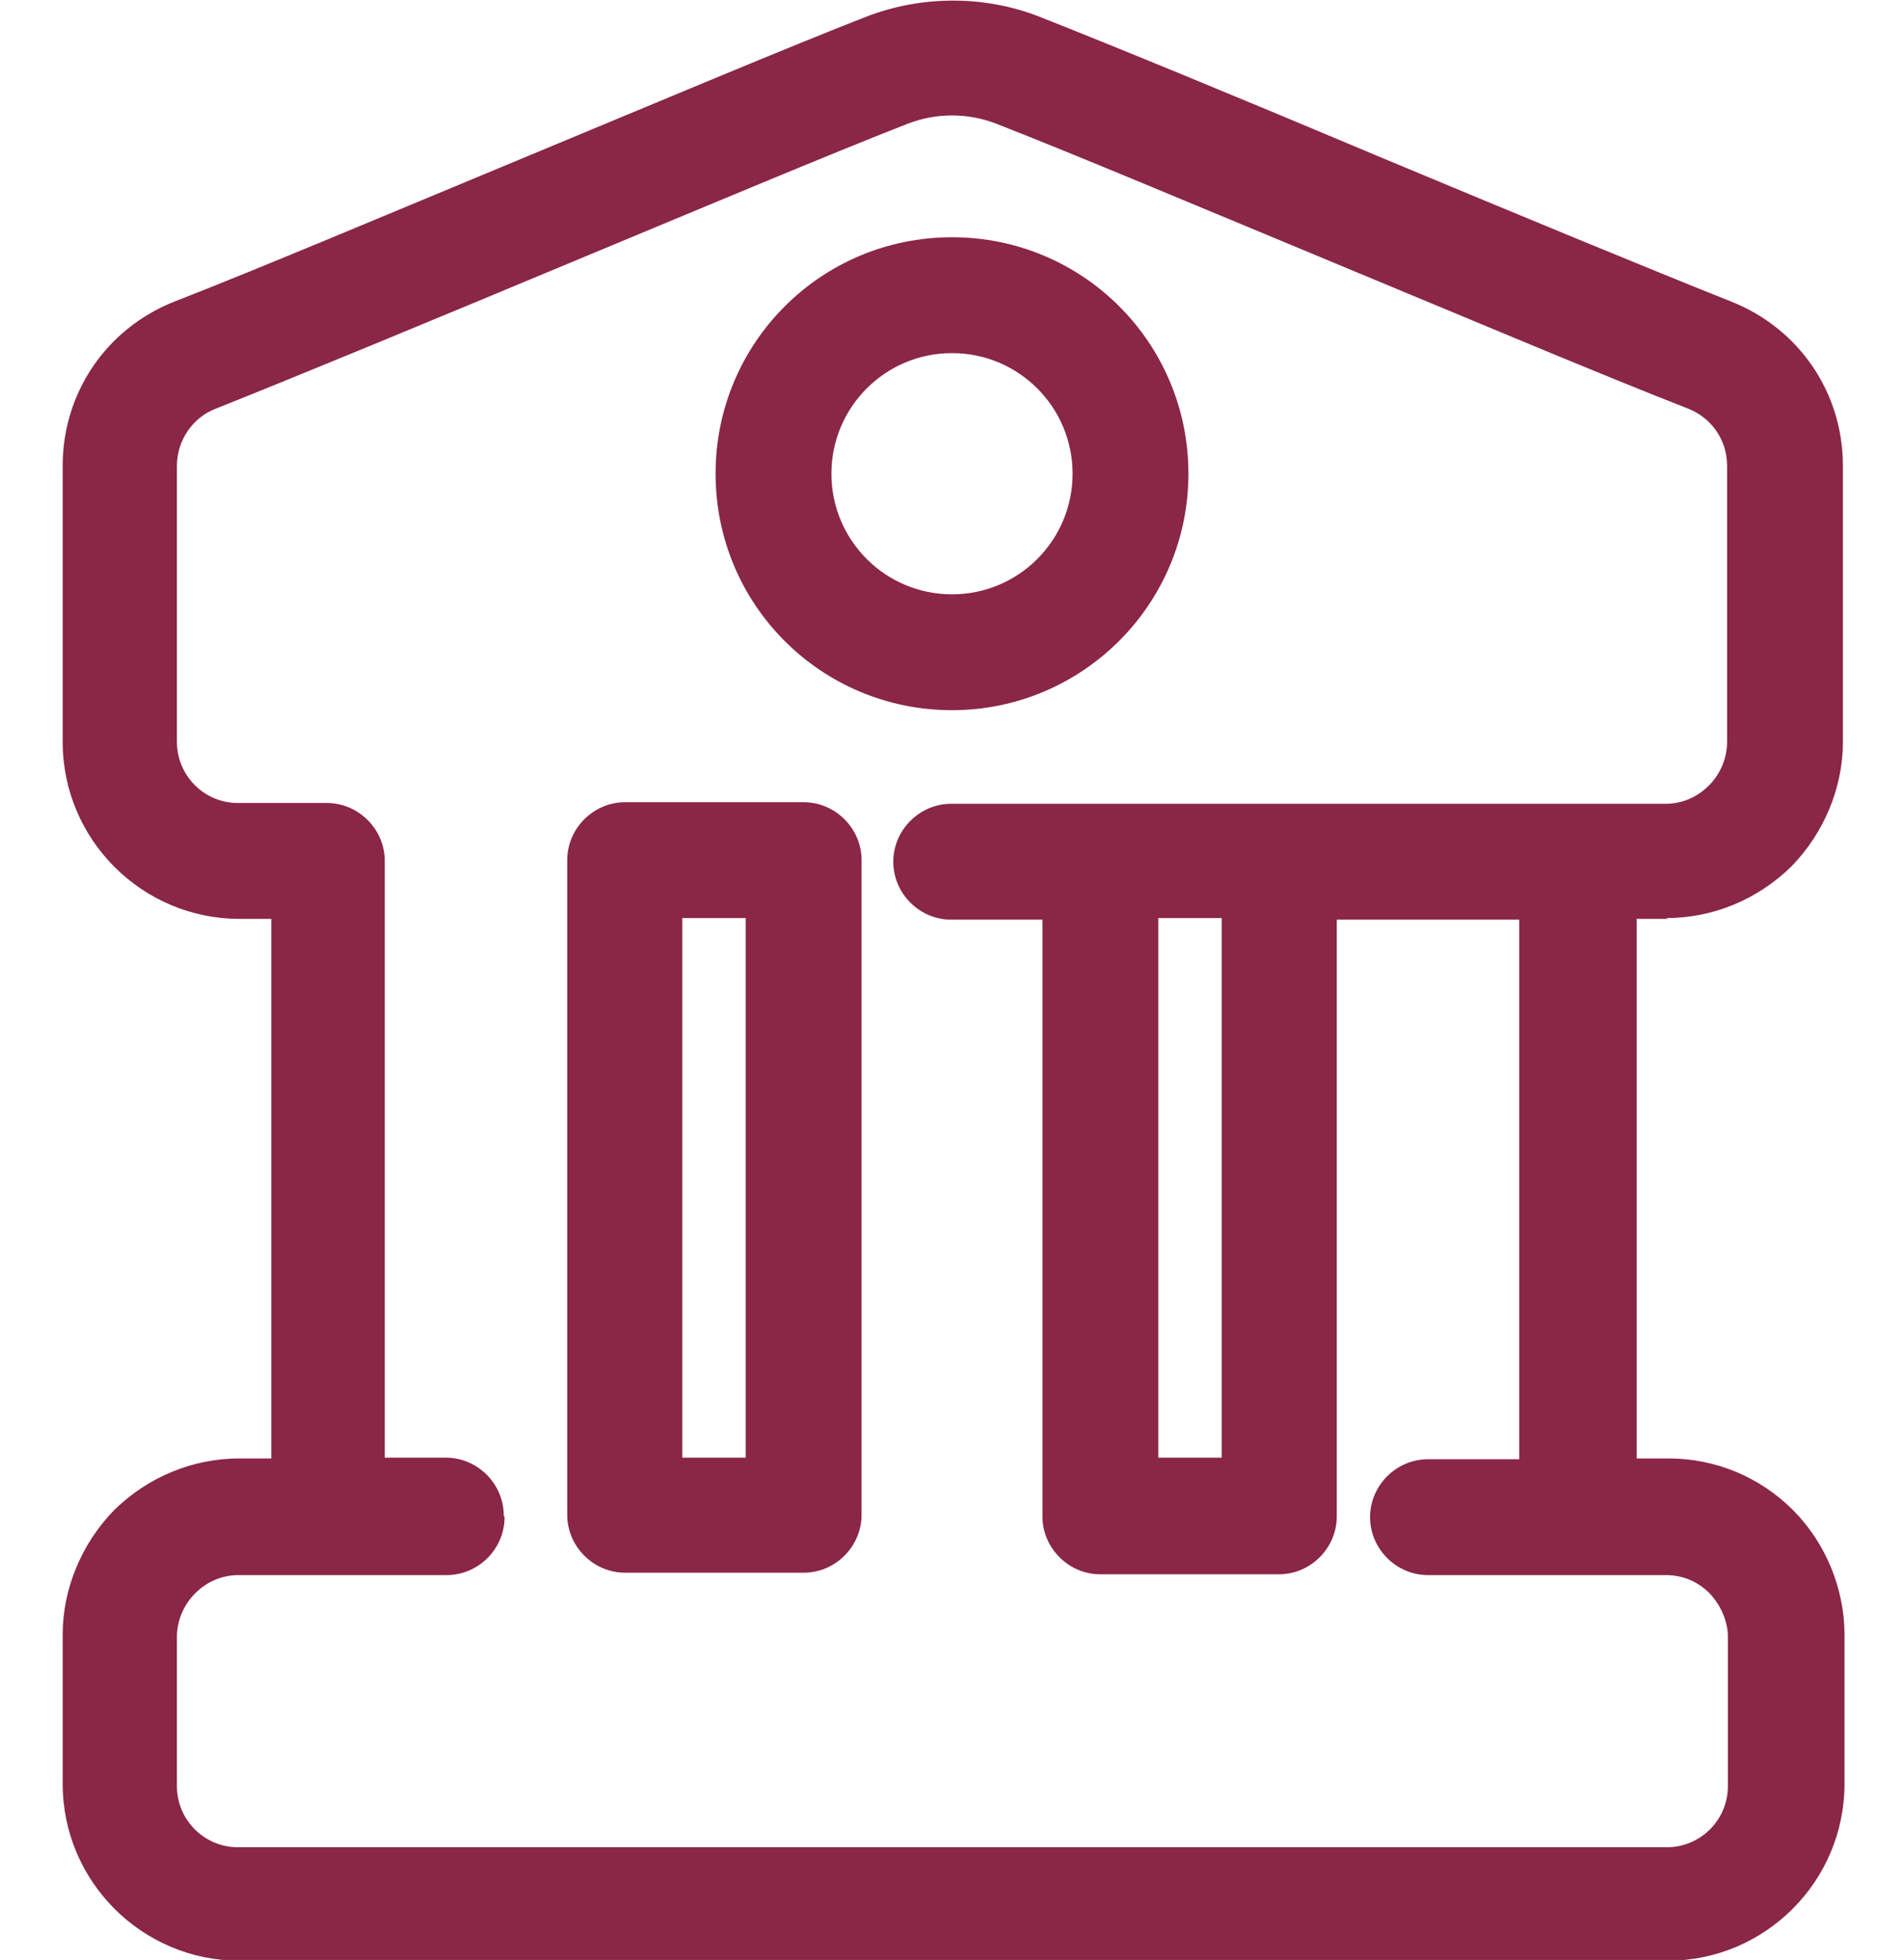
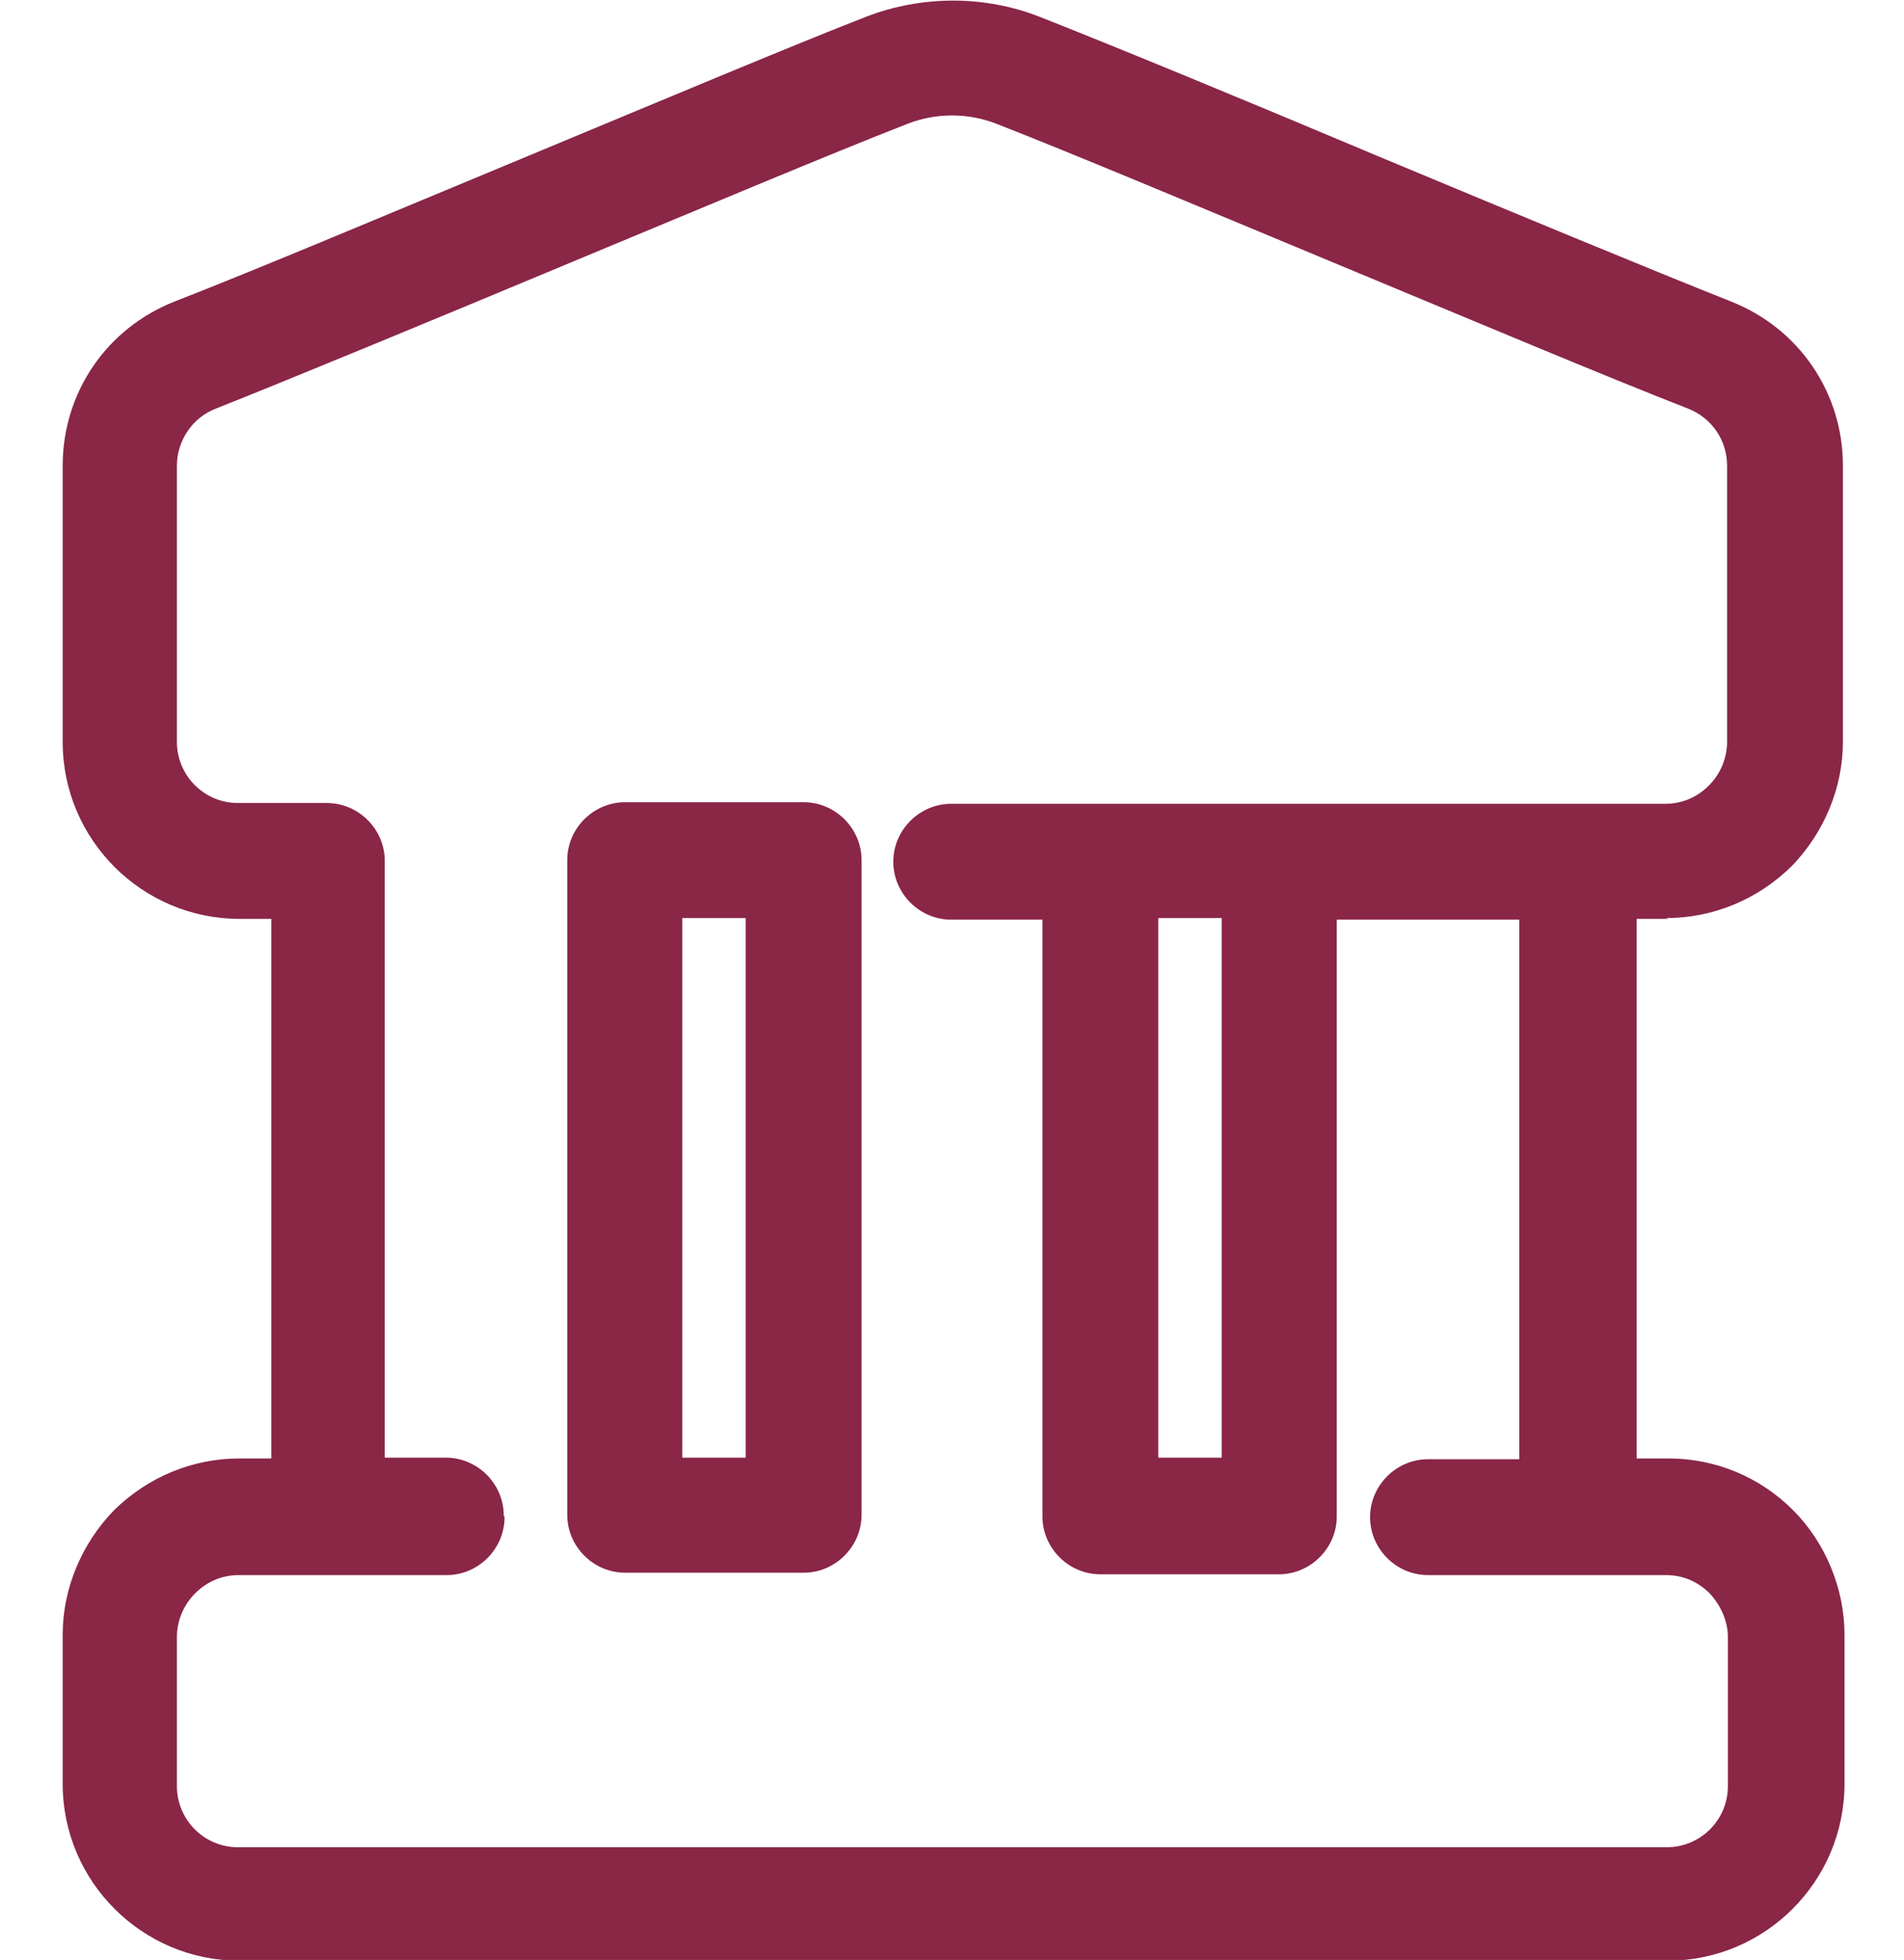
<svg xmlns="http://www.w3.org/2000/svg" id="Layer_2" viewBox="0 0 24 24.7">
  <defs>
    <style>.cls-1{fill:#8a2646;}.cls-2{fill:none;}</style>
  </defs>
  <g id="Layer_1-2">
    <path class="cls-1" d="M7.88,19.82h2.25c.4,0,.73-.33.73-.73v-8.25c0-.4-.33-.73-.73-.73h-2.25c-.4,0-.73.33-.73.73v8.25c0,.4.33.73.73.73ZM8.6,18.37v-6.8h.8v6.8h-.8Z" />
    <path class="cls-1" d="M21,11.57c.59,0,1.15-.23,1.58-.65.41-.42.65-.99.65-1.57v-3.48c0-.92-.55-1.73-1.41-2.07-1.03-.41-2.77-1.13-4.47-1.84-1.66-.7-3.31-1.38-4.25-1.75-.69-.27-1.48-.27-2.18,0-.95.37-2.59,1.06-4.25,1.75-1.71.71-3.44,1.44-4.47,1.84-.86.34-1.41,1.15-1.41,2.07v3.48c0,1.23,1,2.23,2.23,2.23h.4v6.8h-.4c-.59,0-1.15.23-1.58.65-.41.42-.65.99-.65,1.57v1.88c0,1.23,1,2.23,2.23,2.23h18c1.23,0,2.23-1,2.23-2.23v-1.88c0-.58-.24-1.16-.65-1.57-.42-.42-.98-.65-1.57-.65h-.4v-6.8h.4ZM14.6,18.37v-6.8h.8v6.8h-.8ZM6.35,19.1c0-.4-.33-.73-.73-.73h-.77v-7.52c0-.4-.33-.73-.73-.73h-1.12c-.43,0-.77-.35-.77-.77v-3.48c0-.32.2-.61.49-.72,1.03-.41,2.77-1.13,4.47-1.84,1.66-.69,3.3-1.38,4.25-1.75.36-.14.76-.14,1.12,0,.95.37,2.59,1.06,4.25,1.75,1.71.71,3.44,1.44,4.47,1.84.3.12.49.4.49.72v3.48c0,.2-.08.4-.23.55-.15.15-.34.23-.55.23h-9c-.4,0-.73.33-.73.73s.33.73.73.73h1.15v7.52c0,.4.33.73.73.73h2.25c.4,0,.73-.33.73-.73v-7.52h2.3v6.8h-1.15c-.4,0-.73.33-.73.73s.33.73.73.73h3c.21,0,.4.08.55.23.14.15.23.35.23.55v1.88c0,.43-.35.77-.77.77H3c-.43,0-.77-.35-.77-.77v-1.88c0-.2.08-.4.23-.55.15-.15.34-.23.55-.23h2.62c.4,0,.73-.33.73-.73Z" />
-     <path class="cls-1" d="M12,8.95c1.64,0,2.98-1.33,2.98-2.98s-1.33-2.98-2.98-2.98-2.98,1.33-2.98,2.98,1.33,2.98,2.98,2.98ZM10.48,5.97c0-.84.68-1.52,1.52-1.52s1.52.68,1.52,1.52-.68,1.52-1.52,1.52-1.52-.68-1.52-1.52Z" />
-     <rect class="cls-2" y=".35" width="24" height="24" />
  </g>
</svg>